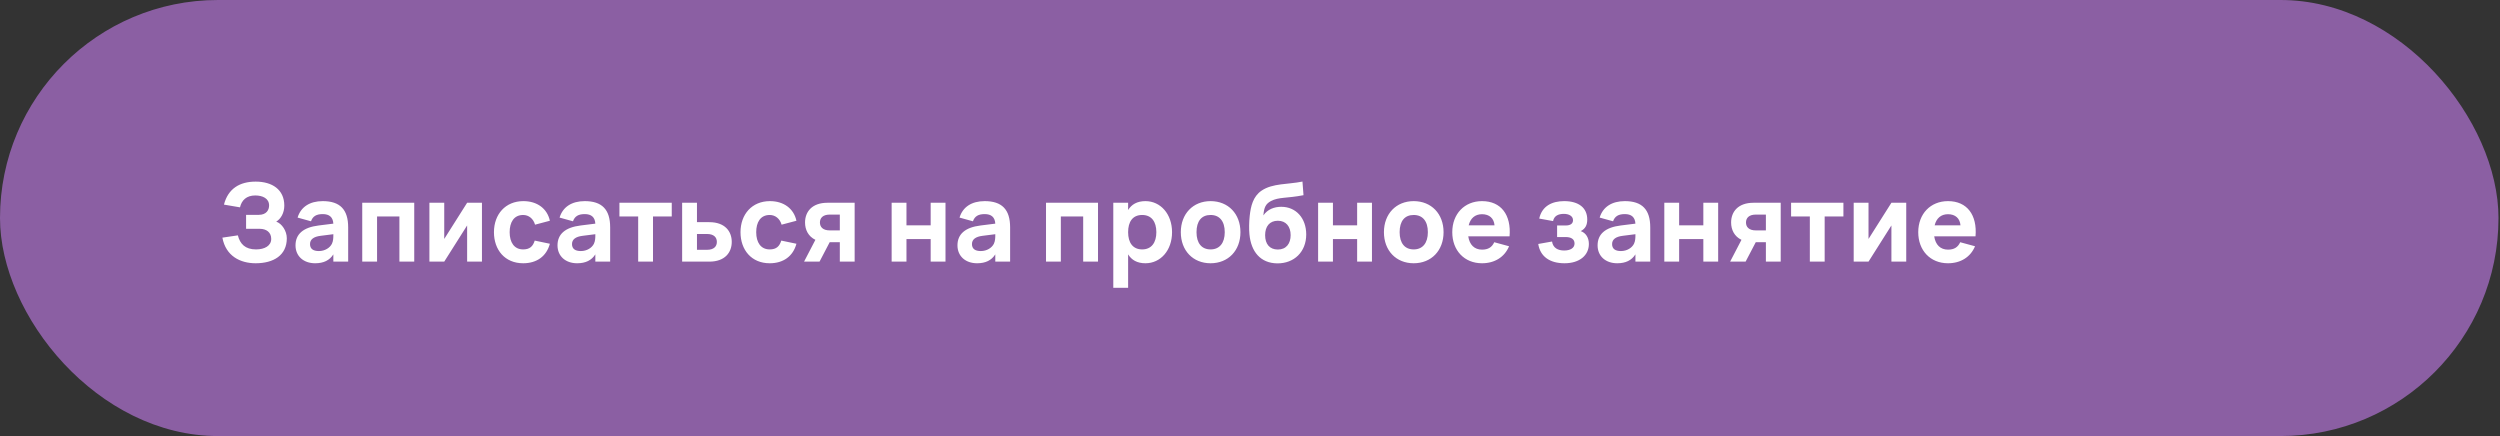
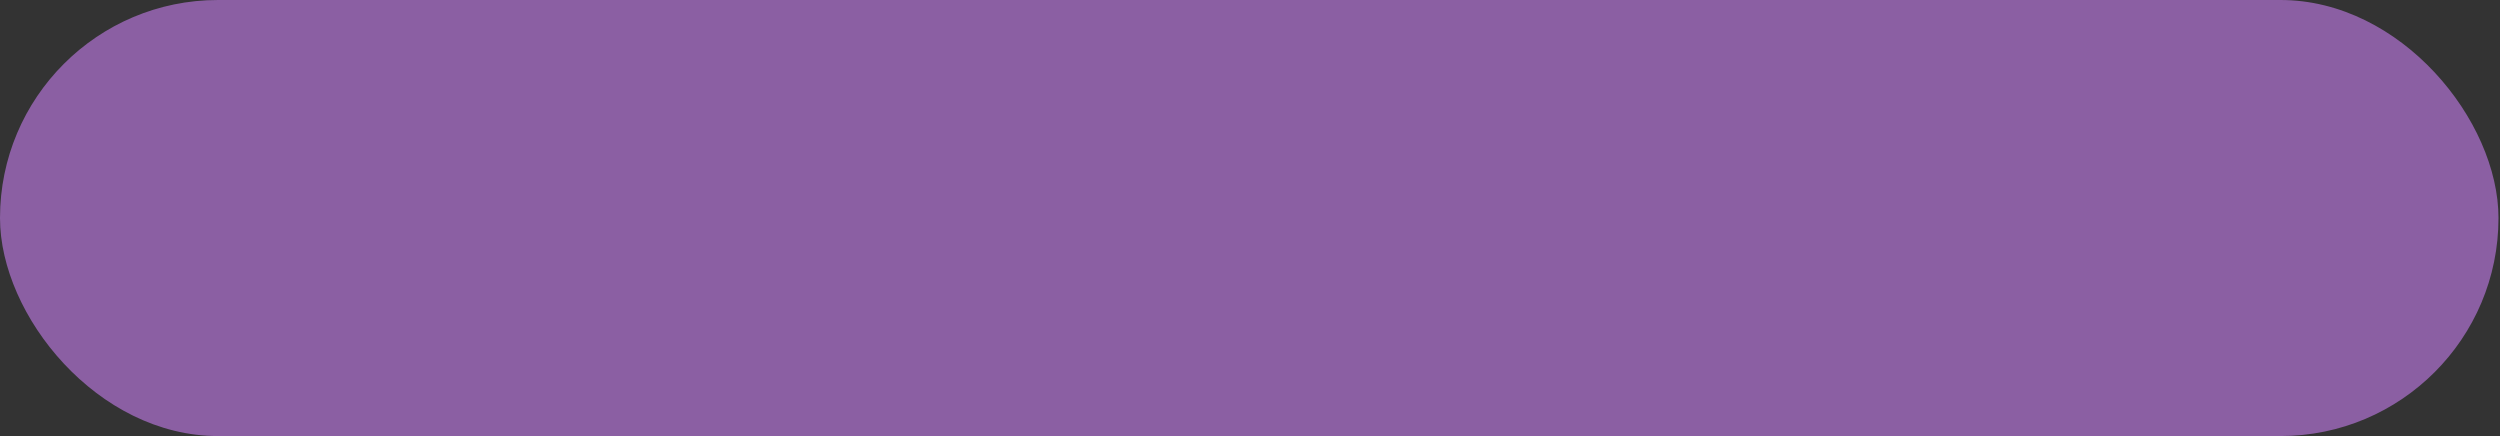
<svg xmlns="http://www.w3.org/2000/svg" width="344" height="60" viewBox="0 0 344 60" fill="none">
  <rect x="0" y="0" width="344" height="60" fill="#333333" stroke="none" />
  <rect width="343.792" height="60" rx="30" fill="#8B5FA3" />
-   <path d="M39.465 32.79C39.465 35.115 37.665 36.225 35.175 36.225C33.068 36.225 31.073 35.242 30.6 32.7L32.73 32.385C33.023 33.555 33.735 34.32 35.227 34.32C36.42 34.32 37.32 33.818 37.32 32.873C37.32 31.965 36.653 31.485 35.745 31.485H33.862V29.565H35.587C36.682 29.565 37.028 28.875 37.028 28.267C37.028 27.3 36.127 26.895 35.123 26.895C33.915 26.895 33.248 27.555 33.023 28.53L30.817 28.155C31.38 25.957 32.985 24.99 35.175 24.99C37.455 24.99 39.12 26.085 39.12 28.29C39.12 29.295 38.648 30.113 38.01 30.495C38.782 30.765 39.465 31.762 39.465 32.79ZM44.413 27.675C46.783 27.675 47.908 28.83 47.908 31.275V36H45.868V35.002C45.351 35.82 44.533 36.225 43.364 36.225C41.751 36.225 40.663 35.235 40.663 33.765C40.663 32.212 41.728 31.29 43.836 31.027L45.868 30.773C45.816 29.88 45.313 29.46 44.413 29.46C43.529 29.46 43.033 29.76 42.794 30.45L40.949 29.94C41.391 28.477 42.621 27.675 44.413 27.675ZM45.868 32.227L44.136 32.445C43.146 32.565 42.658 32.947 42.658 33.585C42.658 34.222 43.071 34.545 43.873 34.545C44.728 34.545 45.404 34.087 45.673 33.54C45.861 33.157 45.868 32.7 45.868 32.34V32.227ZM51.884 36H49.844V27.9H56.999V36H54.959V29.79H51.884V36ZM64.277 27.9H66.317V36H64.277V31.02L61.127 36H59.087V27.9H61.127V32.88L64.277 27.9ZM71.988 36.225C69.468 36.225 67.968 34.38 67.968 31.95C67.968 29.49 69.543 27.675 72.018 27.675C73.923 27.675 75.303 28.71 75.663 30.375L73.623 30.915C73.383 30.075 72.738 29.58 71.988 29.58C70.698 29.58 70.128 30.6 70.128 31.95C70.128 33.36 70.758 34.32 71.988 34.32C72.903 34.32 73.338 33.885 73.578 33.105L75.663 33.54C75.198 35.265 73.863 36.225 71.988 36.225ZM80.463 27.675C82.833 27.675 83.958 28.83 83.958 31.275V36H81.918V35.002C81.401 35.82 80.583 36.225 79.413 36.225C77.801 36.225 76.713 35.235 76.713 33.765C76.713 32.212 77.778 31.29 79.886 31.027L81.918 30.773C81.866 29.88 81.363 29.46 80.463 29.46C79.578 29.46 79.083 29.76 78.843 30.45L76.998 29.94C77.441 28.477 78.671 27.675 80.463 27.675ZM81.918 32.227L80.186 32.445C79.196 32.565 78.708 32.947 78.708 33.585C78.708 34.222 79.121 34.545 79.923 34.545C80.778 34.545 81.453 34.087 81.723 33.54C81.911 33.157 81.918 32.7 81.918 32.34V32.227ZM89.853 36H87.813V29.79H85.233V27.9H92.433V29.79H89.853V36ZM97.605 36H93.862V27.9H95.903V30.57H97.605C99.743 30.57 100.688 31.823 100.688 33.285C100.688 34.748 99.743 36 97.605 36ZM95.903 34.373H97.282C98.257 34.373 98.64 33.885 98.64 33.285C98.64 32.685 98.257 32.197 97.282 32.197H95.903V34.373ZM105.914 36.225C103.394 36.225 101.894 34.38 101.894 31.95C101.894 29.49 103.469 27.675 105.944 27.675C107.849 27.675 109.229 28.71 109.589 30.375L107.549 30.915C107.309 30.075 106.664 29.58 105.914 29.58C104.624 29.58 104.054 30.6 104.054 31.95C104.054 33.36 104.684 34.32 105.914 34.32C106.829 34.32 107.264 33.885 107.504 33.105L109.589 33.54C109.124 35.265 107.789 36.225 105.914 36.225ZM112.769 36H110.639L112.199 33C111.224 32.535 110.774 31.62 110.774 30.615C110.774 29.152 111.719 27.9 113.857 27.9H117.599V36H115.559V33.33H114.164L112.769 36ZM115.559 29.527H114.179C113.204 29.527 112.822 30.015 112.822 30.615C112.822 31.215 113.204 31.703 114.179 31.703H115.559V29.527ZM124.73 36H122.69V27.9H124.73V31.005H128.06V27.9H130.1V36H128.06V32.895H124.73V36ZM135.497 27.675C137.867 27.675 138.992 28.83 138.992 31.275V36H136.952V35.002C136.435 35.82 135.617 36.225 134.447 36.225C132.835 36.225 131.747 35.235 131.747 33.765C131.747 32.212 132.812 31.29 134.92 31.027L136.952 30.773C136.9 29.88 136.397 29.46 135.497 29.46C134.612 29.46 134.117 29.76 133.877 30.45L132.032 29.94C132.475 28.477 133.705 27.675 135.497 27.675ZM136.952 32.227L135.22 32.445C134.23 32.565 133.742 32.947 133.742 33.585C133.742 34.222 134.155 34.545 134.957 34.545C135.812 34.545 136.487 34.087 136.757 33.54C136.945 33.157 136.952 32.7 136.952 32.34V32.227ZM145.971 36H143.931V27.9H151.086V36H149.046V29.79H145.971V36ZM155.229 39.6H153.189V27.9H155.229V28.898C155.701 28.133 156.459 27.675 157.614 27.675C159.684 27.675 161.274 29.445 161.274 31.95C161.274 34.47 159.684 36.225 157.614 36.225C156.459 36.225 155.701 35.767 155.229 35.002V39.6ZM157.164 34.32C158.469 34.32 159.114 33.345 159.114 31.95C159.114 30.51 158.454 29.58 157.164 29.58C155.829 29.58 155.229 30.54 155.229 31.95C155.229 33.405 155.889 34.32 157.164 34.32ZM166.575 36.225C164.152 36.225 162.48 34.477 162.48 31.95C162.48 29.43 164.16 27.675 166.575 27.675C169.005 27.675 170.685 29.422 170.685 31.95C170.685 34.477 169.005 36.225 166.575 36.225ZM166.575 34.32C167.805 34.32 168.525 33.443 168.525 31.95C168.525 30.442 167.812 29.58 166.575 29.58C165.33 29.58 164.64 30.427 164.64 31.95C164.64 33.458 165.345 34.32 166.575 34.32ZM175.747 36.24C173.444 36.21 172.147 34.642 171.922 32.235C171.854 31.552 171.869 30.562 171.959 29.723C172.102 28.387 172.409 27.038 173.587 26.235C175.109 25.2 177.217 25.395 179.219 24.983L179.362 26.858C177.067 27.308 175.964 27.09 174.877 27.668C174.164 28.05 173.924 28.545 173.842 29.64C174.412 28.8 175.334 28.455 176.302 28.455C178.327 28.455 179.737 30.015 179.737 32.265C179.737 34.657 178.072 36.263 175.747 36.24ZM175.837 34.335C176.984 34.335 177.592 33.517 177.592 32.355C177.592 31.163 176.947 30.375 175.837 30.375C174.689 30.375 174.082 31.163 174.082 32.355C174.082 33.585 174.704 34.335 175.837 34.335ZM183.412 36H181.372V27.9H183.412V31.005H186.742V27.9H188.782V36H186.742V32.895H183.412V36ZM194.524 36.225C192.102 36.225 190.429 34.477 190.429 31.95C190.429 29.43 192.109 27.675 194.524 27.675C196.954 27.675 198.634 29.422 198.634 31.95C198.634 34.477 196.954 36.225 194.524 36.225ZM194.524 34.32C195.754 34.32 196.474 33.443 196.474 31.95C196.474 30.442 195.762 29.58 194.524 29.58C193.279 29.58 192.589 30.427 192.589 31.95C192.589 33.458 193.294 34.32 194.524 34.32ZM203.928 34.35C204.761 34.35 205.293 34.028 205.608 33.33L207.648 33.885C207.033 35.37 205.668 36.225 203.928 36.225C201.483 36.225 199.833 34.455 199.833 31.95C199.833 29.415 201.528 27.675 203.928 27.675C206.553 27.675 207.963 29.58 207.716 32.52H202.031C202.203 33.682 202.878 34.35 203.928 34.35ZM202.091 31.005H205.646C205.571 30.045 204.933 29.475 203.928 29.475C202.968 29.475 202.331 30.03 202.091 31.005ZM215.277 36.225C213.2 36.225 211.925 35.258 211.662 33.57L213.56 33.233C213.695 34.133 214.392 34.47 215.225 34.47C216.11 34.47 216.657 34.102 216.657 33.51C216.657 32.895 216.177 32.617 215.427 32.617H214.257V31.027H215.427C216.14 31.027 216.447 30.735 216.447 30.3C216.447 29.707 215.847 29.43 215.202 29.43C214.407 29.43 213.852 29.7 213.702 30.42L211.797 30.075C212.187 28.312 213.612 27.675 215.232 27.675C217.227 27.675 218.405 28.598 218.405 30.203C218.405 30.938 218.172 31.455 217.512 31.8C218.217 32.047 218.63 32.715 218.63 33.57C218.63 35.108 217.377 36.225 215.277 36.225ZM223.579 27.675C225.949 27.675 227.074 28.83 227.074 31.275V36H225.034V35.002C224.516 35.82 223.699 36.225 222.529 36.225C220.916 36.225 219.829 35.235 219.829 33.765C219.829 32.212 220.894 31.29 223.001 31.027L225.034 30.773C224.981 29.88 224.479 29.46 223.579 29.46C222.694 29.46 222.199 29.76 221.959 30.45L220.114 29.94C220.556 28.477 221.786 27.675 223.579 27.675ZM225.034 32.227L223.301 32.445C222.311 32.565 221.824 32.947 221.824 33.585C221.824 34.222 222.236 34.545 223.039 34.545C223.894 34.545 224.569 34.087 224.839 33.54C225.026 33.157 225.034 32.7 225.034 32.34V32.227ZM231.049 36H229.009V27.9H231.049V31.005H234.379V27.9H236.419V36H234.379V32.895H231.049V36ZM240.196 36H238.066L239.626 33C238.651 32.535 238.201 31.62 238.201 30.615C238.201 29.152 239.146 27.9 241.283 27.9H245.026V36H242.986V33.33H241.591L240.196 36ZM242.986 29.527H241.606C240.631 29.527 240.248 30.015 240.248 30.615C240.248 31.215 240.631 31.703 241.606 31.703H242.986V29.527ZM251.074 36H249.034V29.79H246.454V27.9H253.654V29.79H251.074V36ZM260.258 27.9H262.298V36H260.258V31.02L257.108 36H255.068V27.9H257.108V32.88L260.258 27.9ZM268.045 34.35C268.877 34.35 269.41 34.028 269.725 33.33L271.765 33.885C271.15 35.37 269.785 36.225 268.045 36.225C265.6 36.225 263.95 34.455 263.95 31.95C263.95 29.415 265.645 27.675 268.045 27.675C270.67 27.675 272.08 29.58 271.832 32.52H266.147C266.32 33.682 266.995 34.35 268.045 34.35ZM266.207 31.005H269.762C269.687 30.045 269.05 29.475 268.045 29.475C267.085 29.475 266.447 30.03 266.207 31.005Z" fill="white" />
</svg>